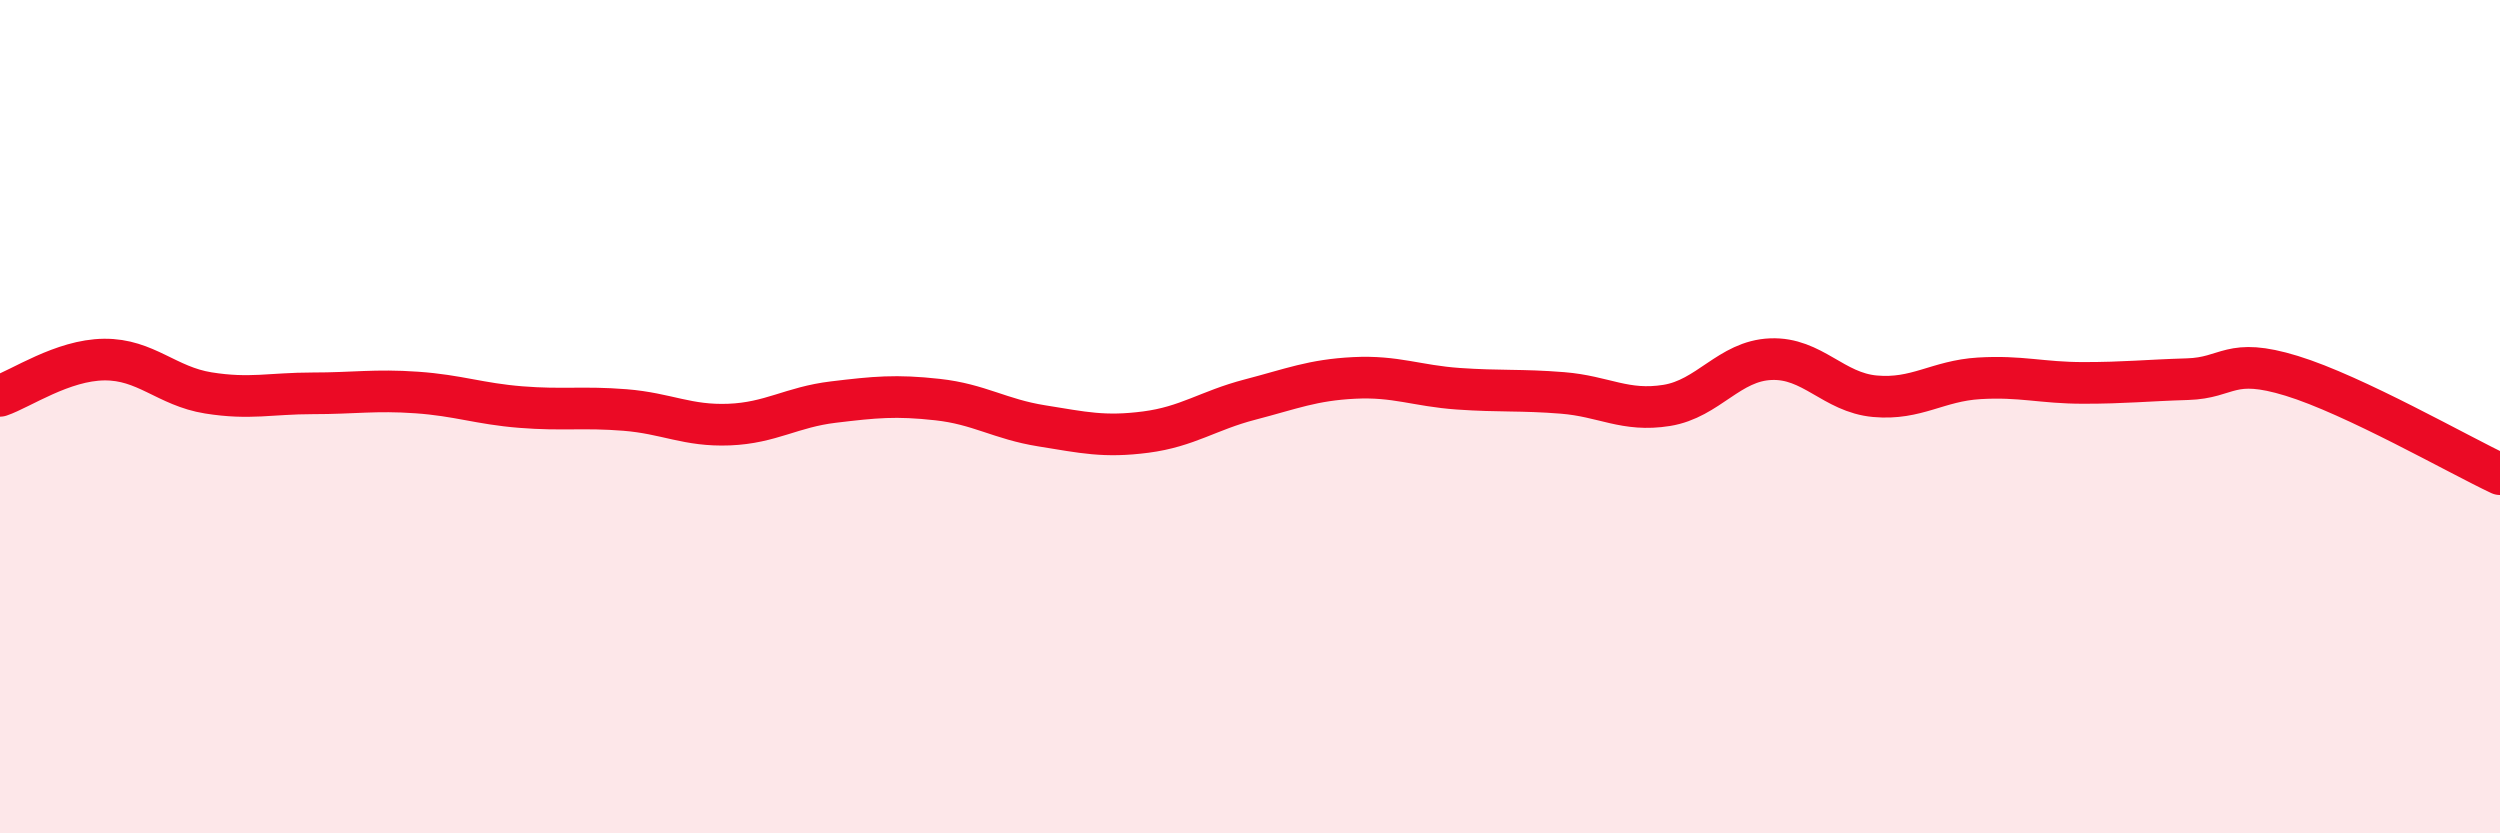
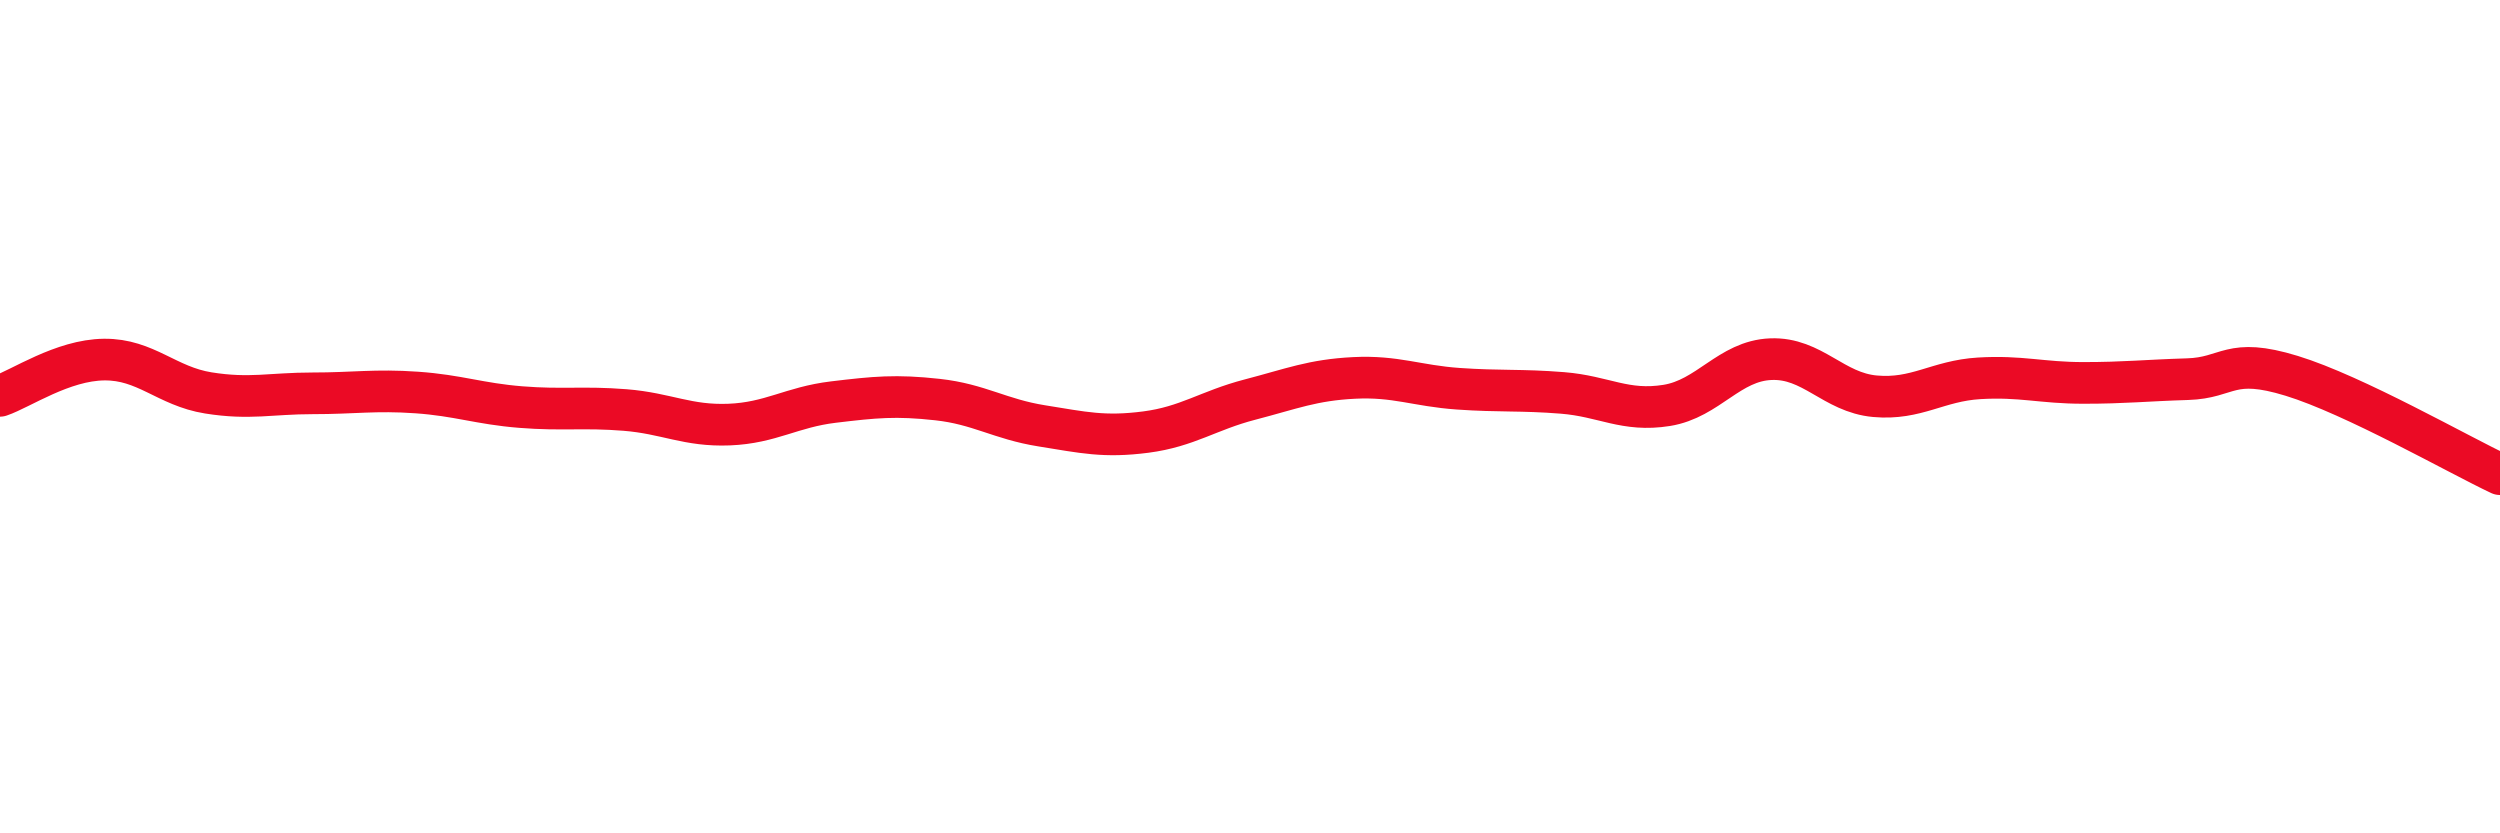
<svg xmlns="http://www.w3.org/2000/svg" width="60" height="20" viewBox="0 0 60 20">
-   <path d="M 0,9.5 C 0.5,9.33 1.5,8.64 2.5,8.63 C 3.5,8.62 4,9.27 5,9.43 C 6,9.59 6.5,9.44 7.5,9.44 C 8.5,9.44 9,9.35 10,9.42 C 11,9.49 11.5,9.69 12.5,9.77 C 13.5,9.85 14,9.76 15,9.84 C 16,9.92 16.5,10.23 17.5,10.19 C 18.5,10.15 19,9.77 20,9.65 C 21,9.53 21.5,9.48 22.5,9.59 C 23.5,9.7 24,10.06 25,10.22 C 26,10.38 26.5,10.5 27.5,10.37 C 28.5,10.24 29,9.85 30,9.59 C 31,9.33 31.5,9.12 32.5,9.07 C 33.5,9.02 34,9.26 35,9.33 C 36,9.4 36.5,9.35 37.5,9.43 C 38.5,9.51 39,9.89 40,9.73 C 41,9.57 41.5,8.66 42.5,8.62 C 43.5,8.58 44,9.42 45,9.51 C 46,9.6 46.5,9.14 47.5,9.08 C 48.5,9.02 49,9.19 50,9.19 C 51,9.19 51.5,9.13 52.5,9.1 C 53.5,9.07 53.5,8.56 55,9.02 C 56.5,9.48 59,10.91 60,11.38L60 20L0 20Z" fill="#EB0A25" opacity="0.1" stroke-linecap="round" stroke-linejoin="round" />
  <path d="M 0,9.5 C 0.5,9.33 1.5,8.64 2.5,8.63 C 3.5,8.62 4,9.27 5,9.43 C 6,9.59 6.5,9.44 7.5,9.44 C 8.5,9.44 9,9.35 10,9.42 C 11,9.49 11.5,9.69 12.5,9.77 C 13.5,9.85 14,9.76 15,9.84 C 16,9.92 16.5,10.23 17.5,10.19 C 18.5,10.15 19,9.77 20,9.65 C 21,9.53 21.5,9.48 22.5,9.59 C 23.5,9.7 24,10.06 25,10.22 C 26,10.38 26.5,10.5 27.5,10.37 C 28.5,10.24 29,9.85 30,9.59 C 31,9.33 31.5,9.12 32.5,9.07 C 33.5,9.02 34,9.26 35,9.33 C 36,9.4 36.5,9.35 37.5,9.43 C 38.5,9.51 39,9.89 40,9.73 C 41,9.57 41.5,8.66 42.5,8.62 C 43.5,8.58 44,9.42 45,9.51 C 46,9.6 46.5,9.14 47.5,9.08 C 48.5,9.02 49,9.19 50,9.19 C 51,9.19 51.5,9.13 52.5,9.1 C 53.5,9.07 53.5,8.56 55,9.02 C 56.5,9.48 59,10.91 60,11.38" stroke="#EB0A25" stroke-width="1" fill="none" stroke-linecap="round" stroke-linejoin="round" />
</svg>